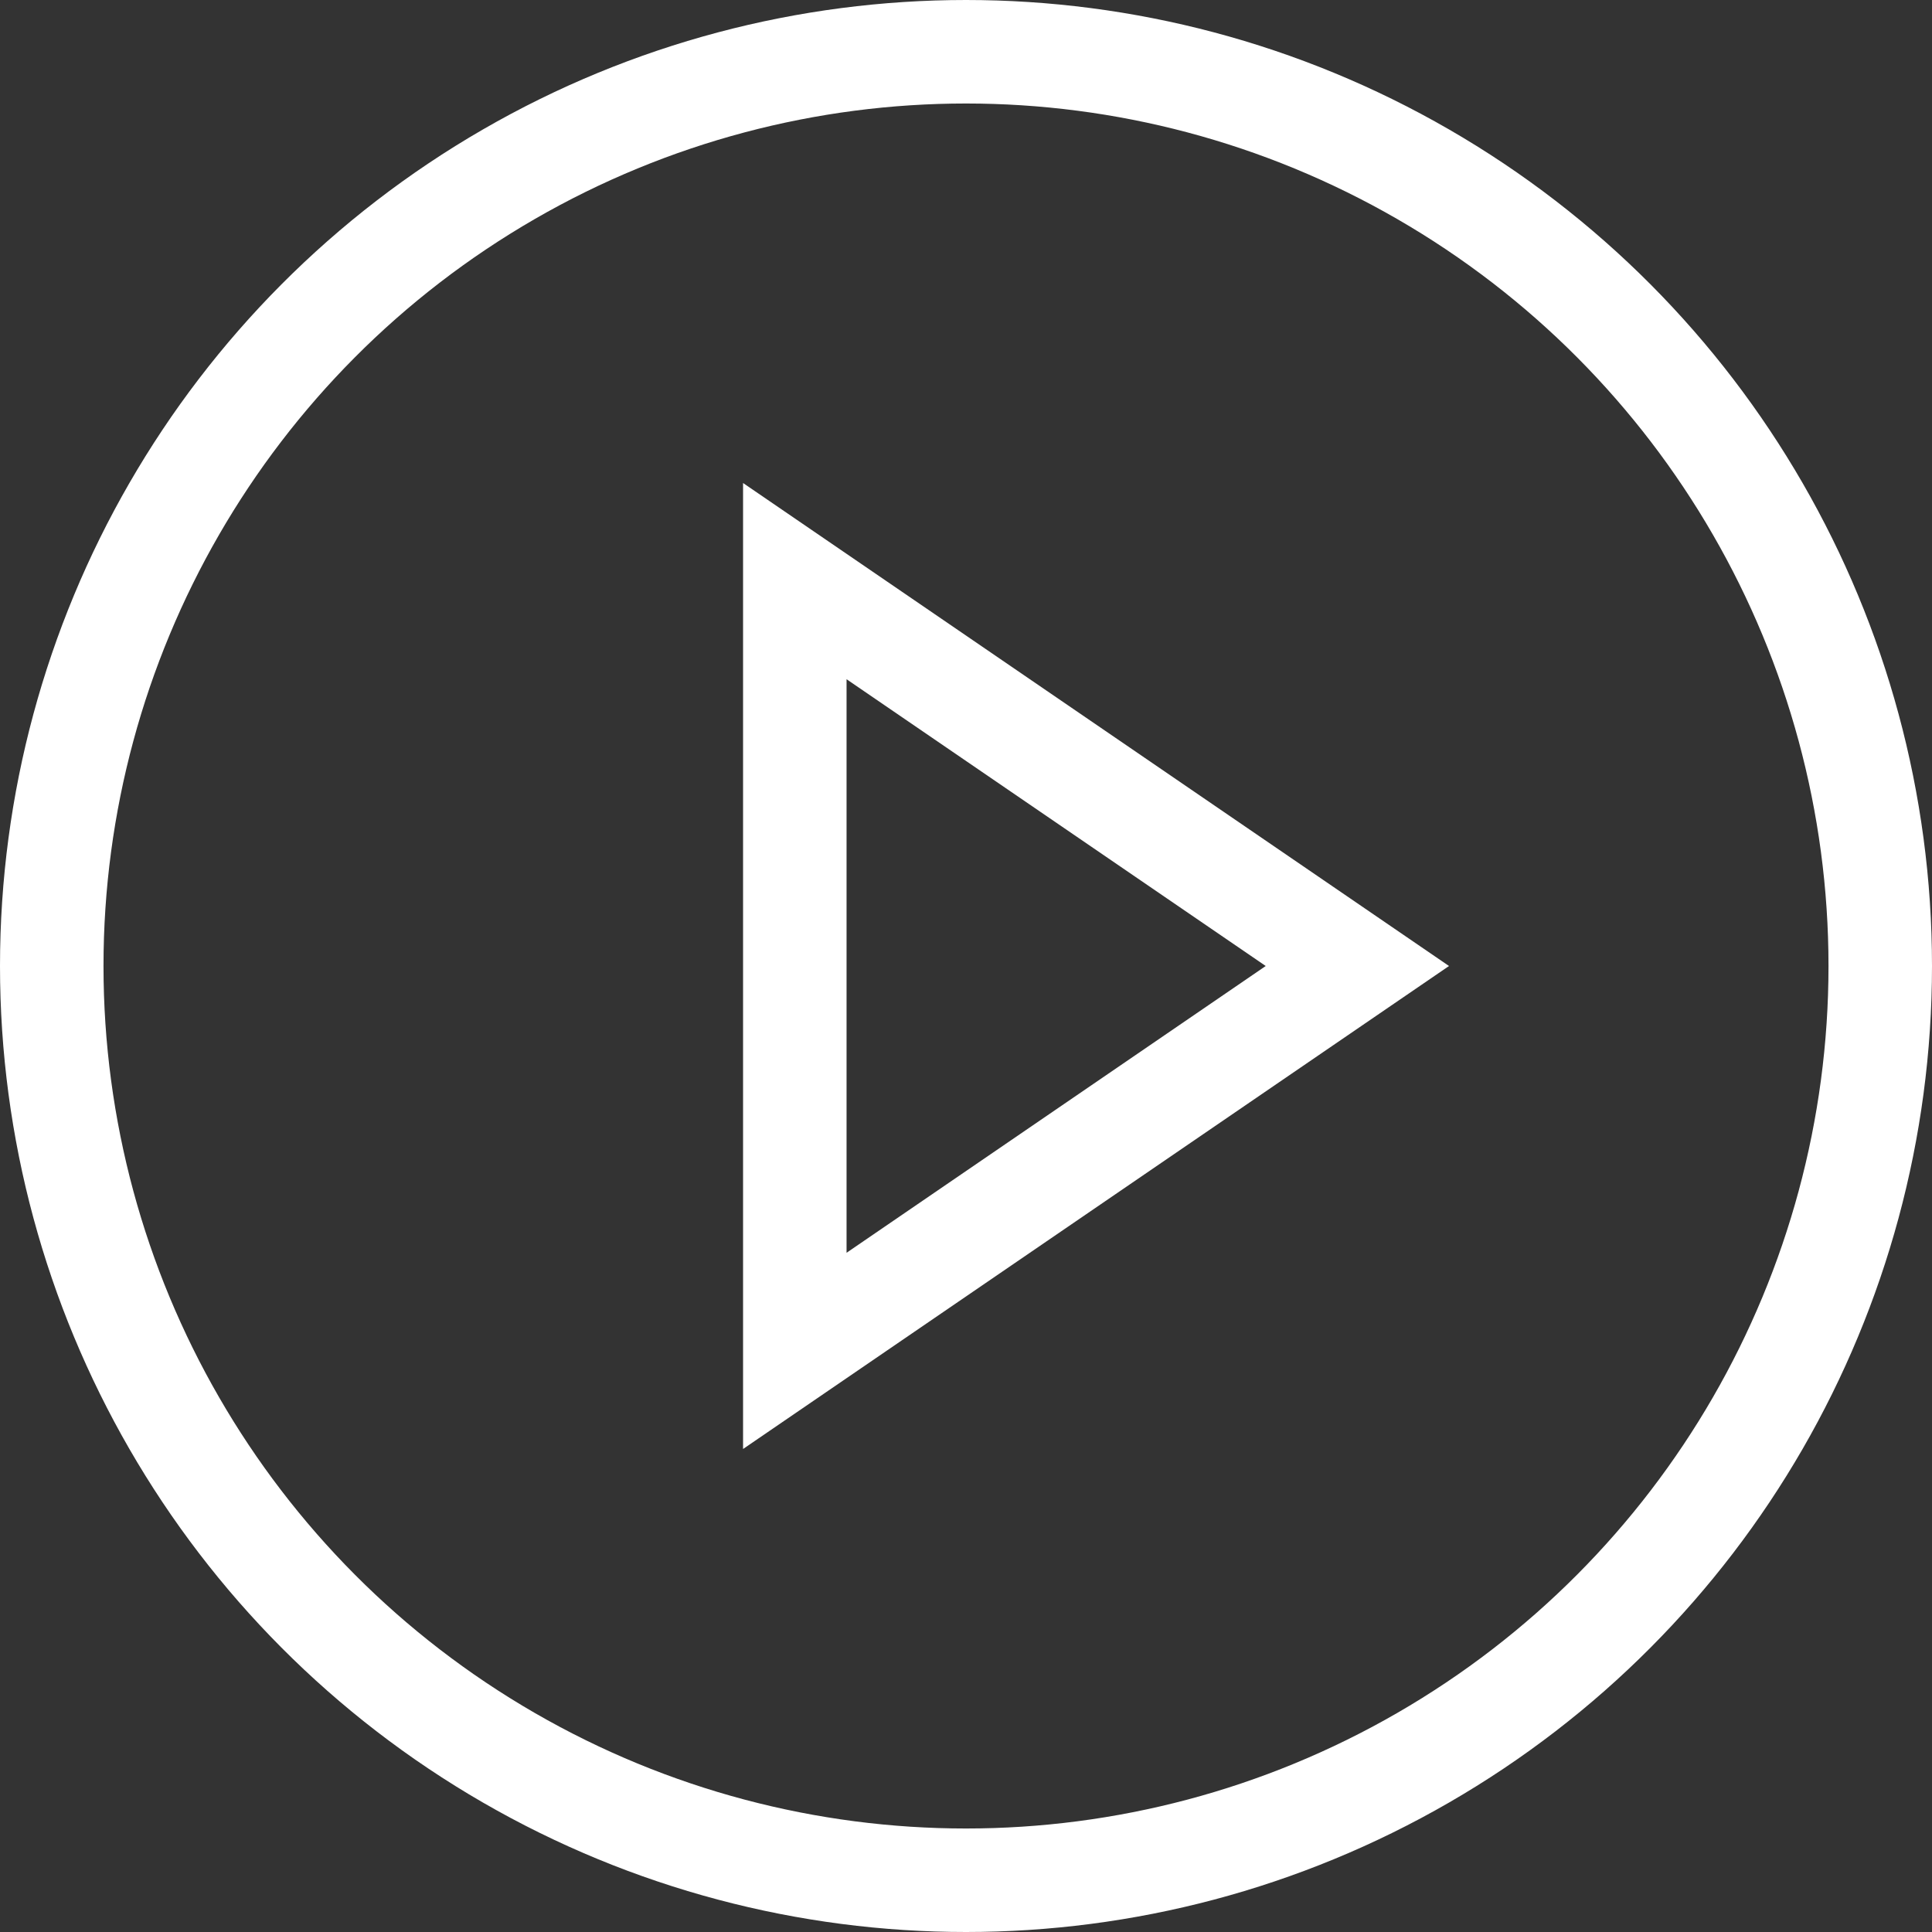
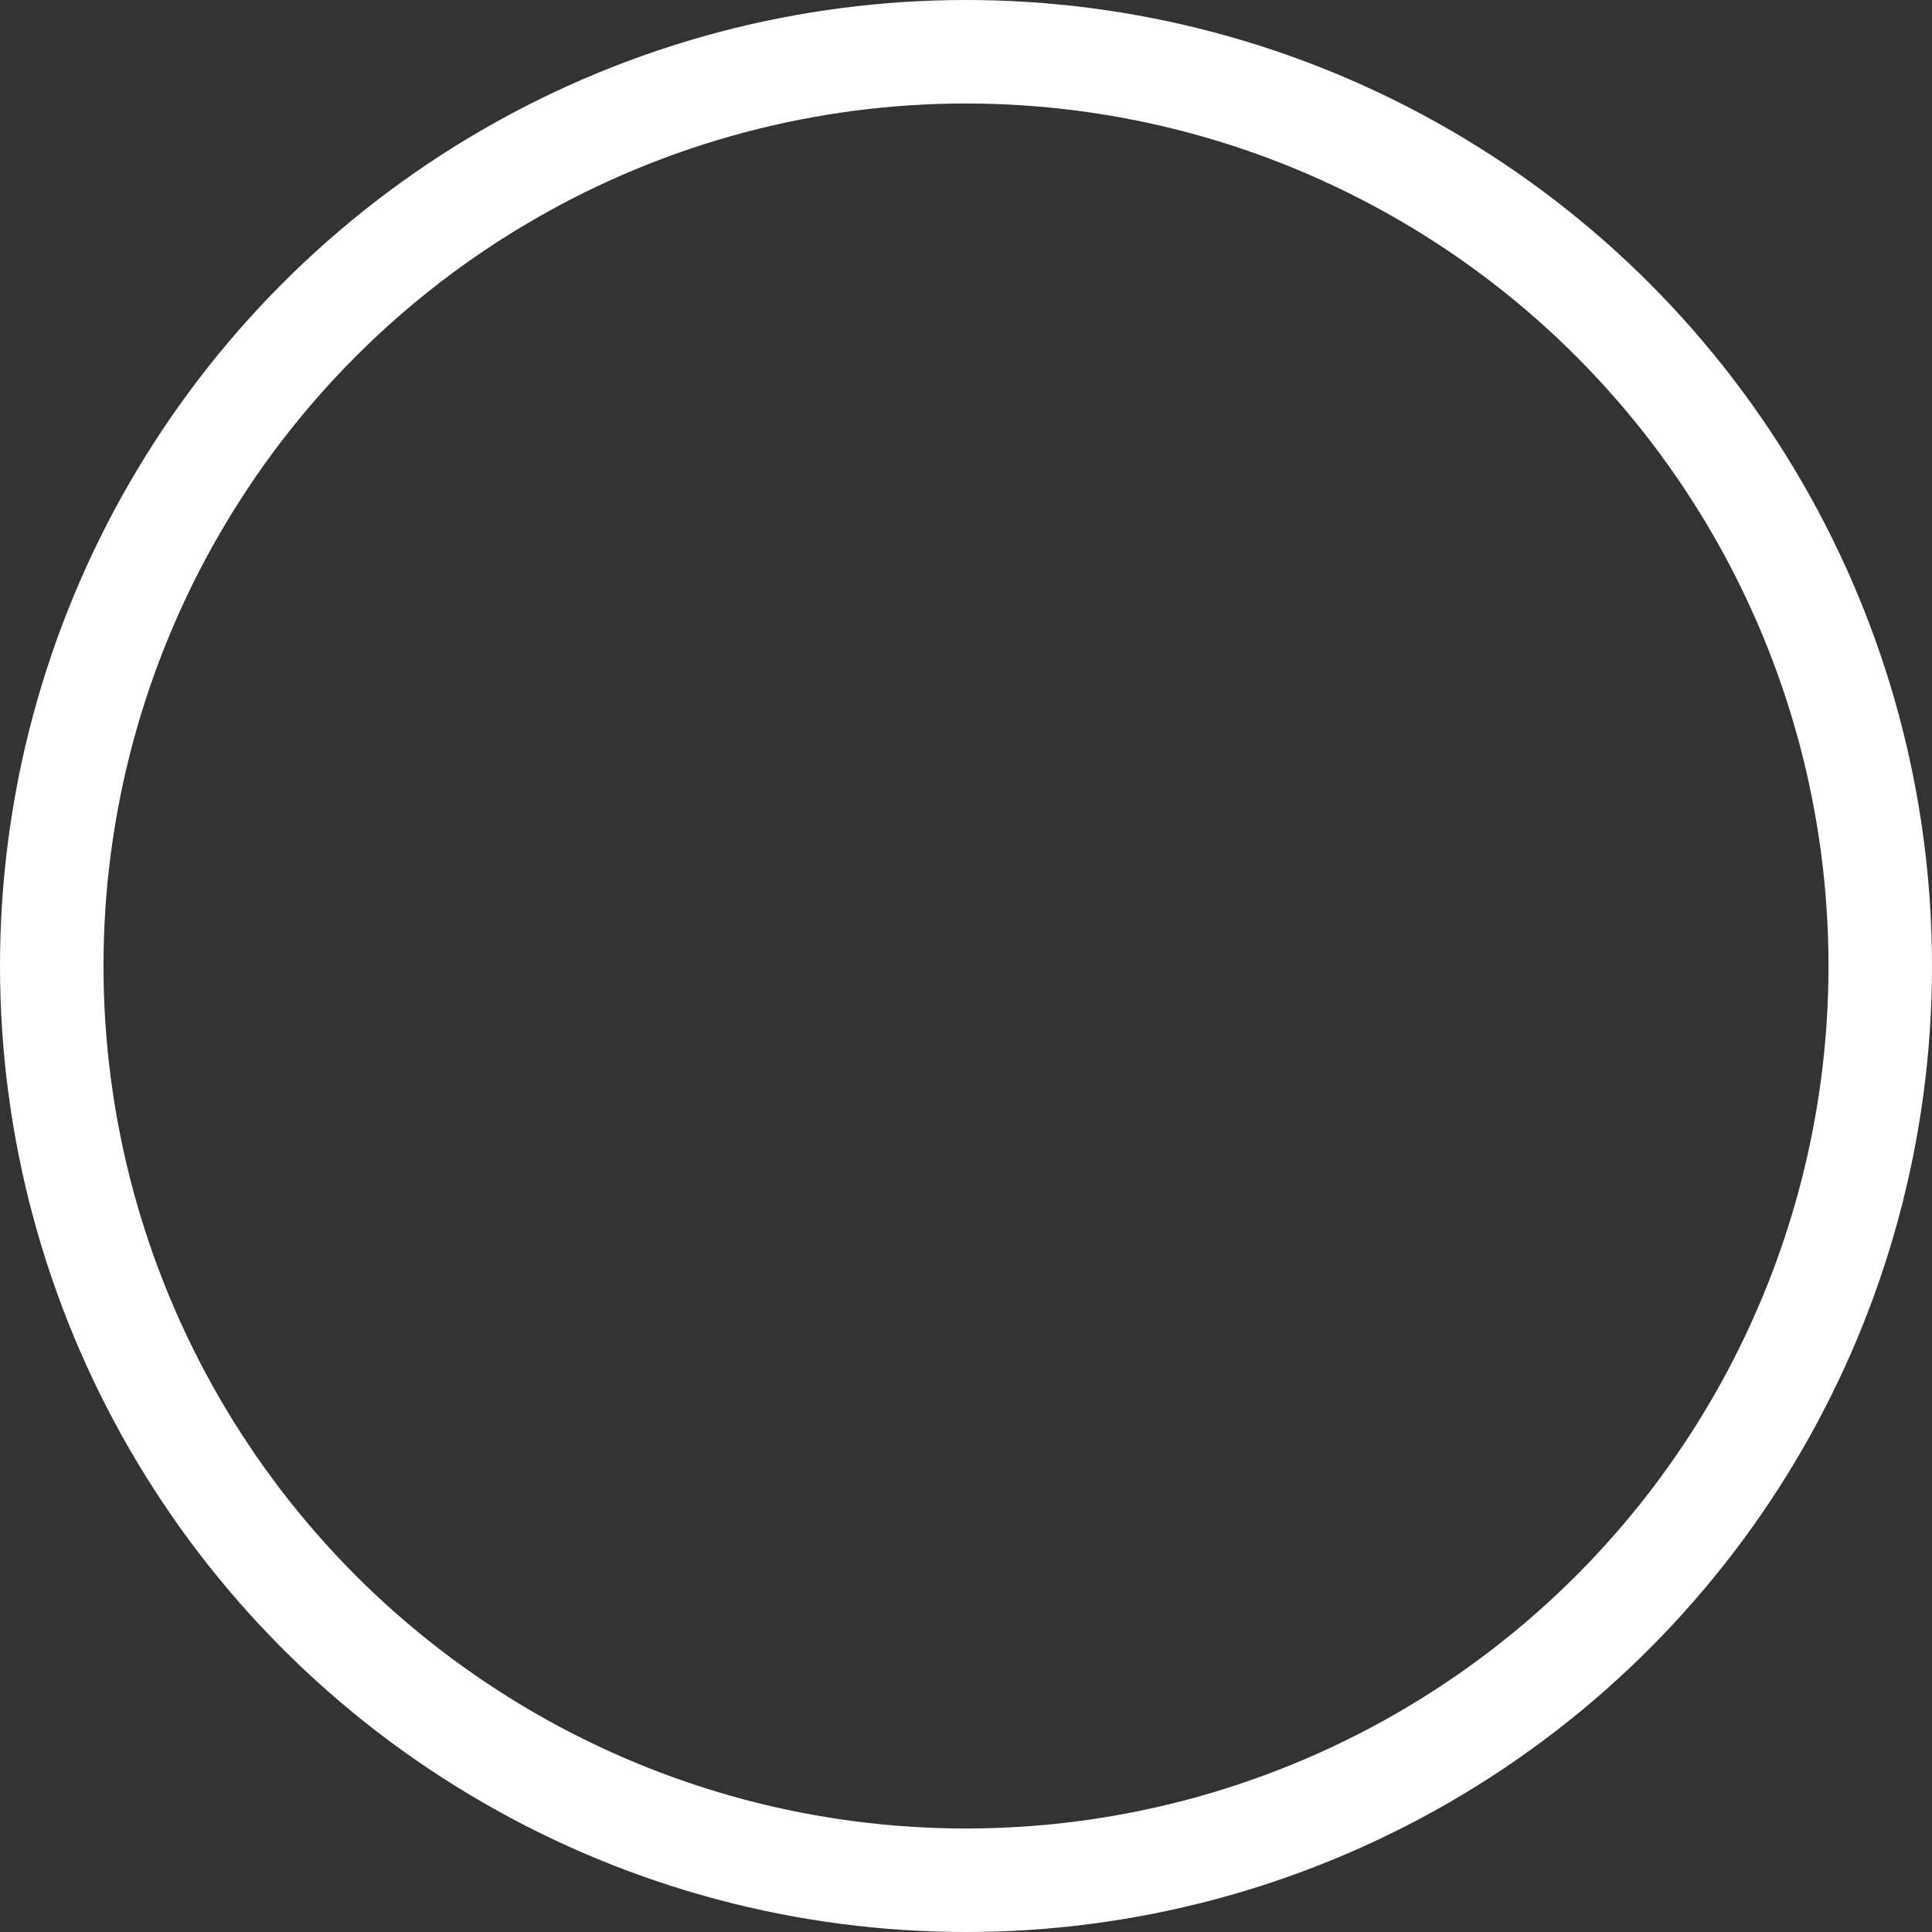
<svg xmlns="http://www.w3.org/2000/svg" width="56" height="56" viewBox="0 0 56 56" fill="none">
  <rect x="0" y="0" width="56" height="56" fill="#333333" stroke="none" />
  <circle cx="28" cy="28" r="26.5" stroke="white" stroke-width="3" />
-   <path d="M23.038 39.156V16.844L39.344 28L23.038 39.156Z" stroke="white" stroke-width="3" />
</svg>